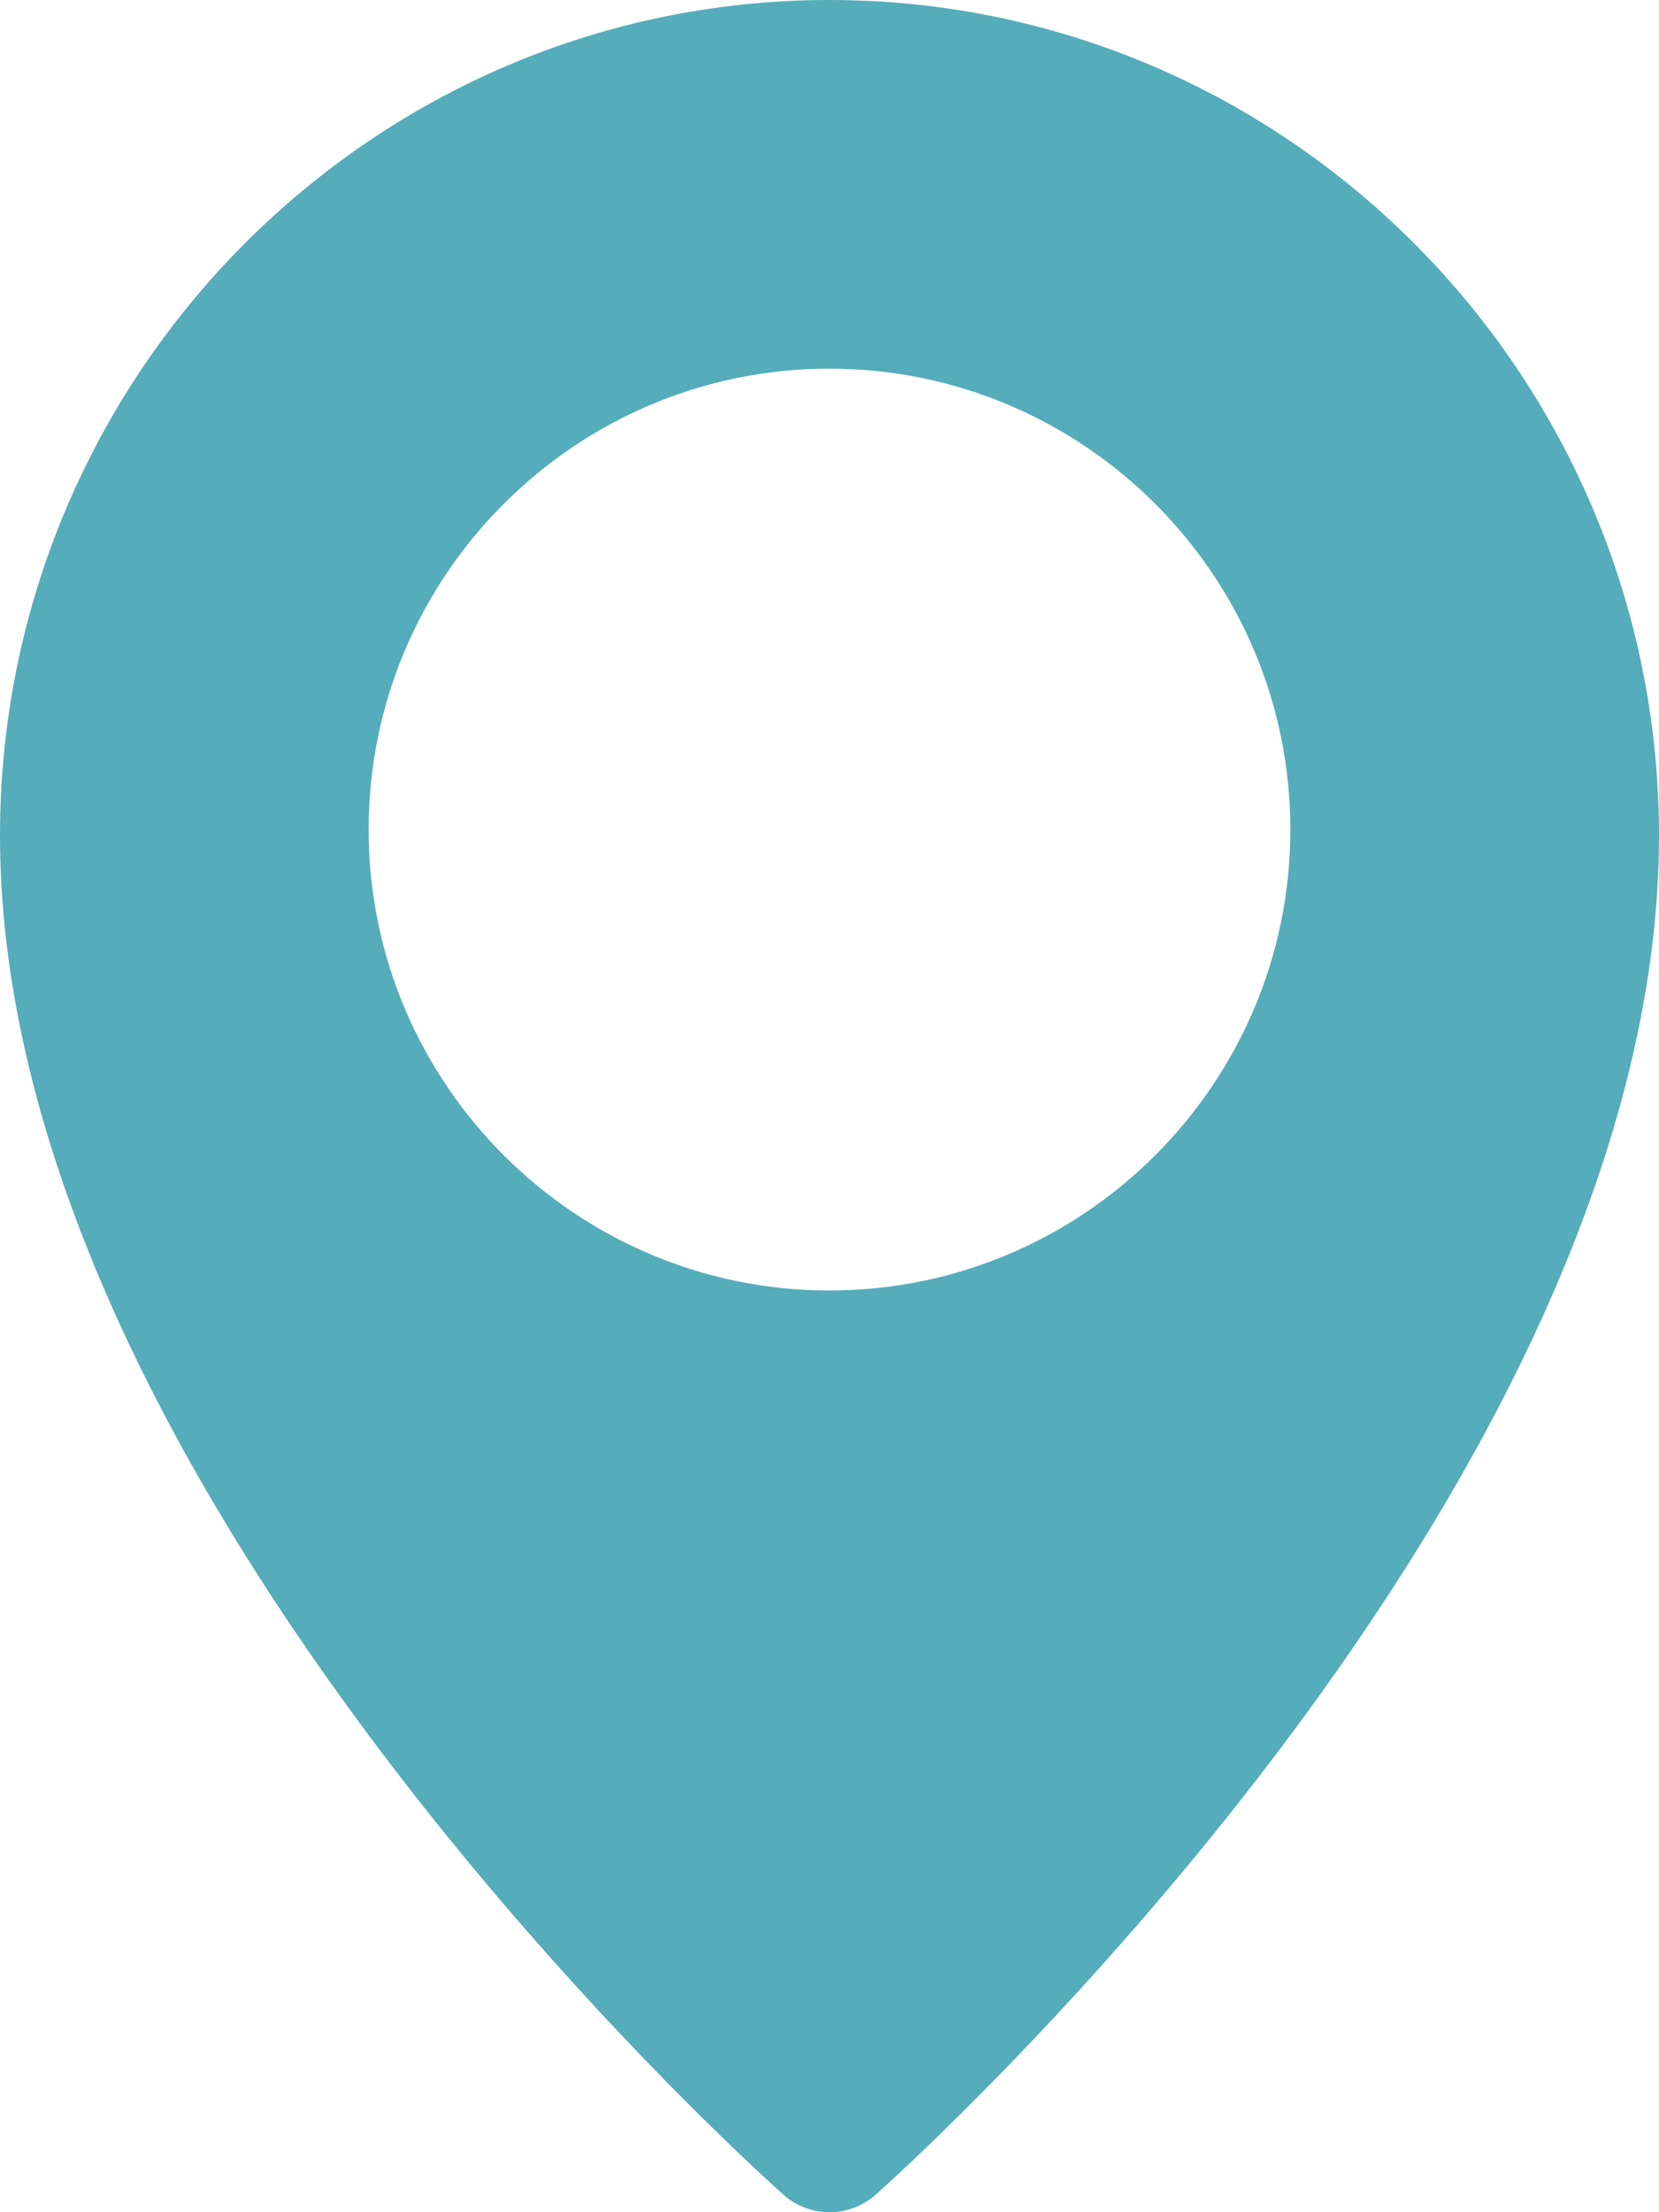
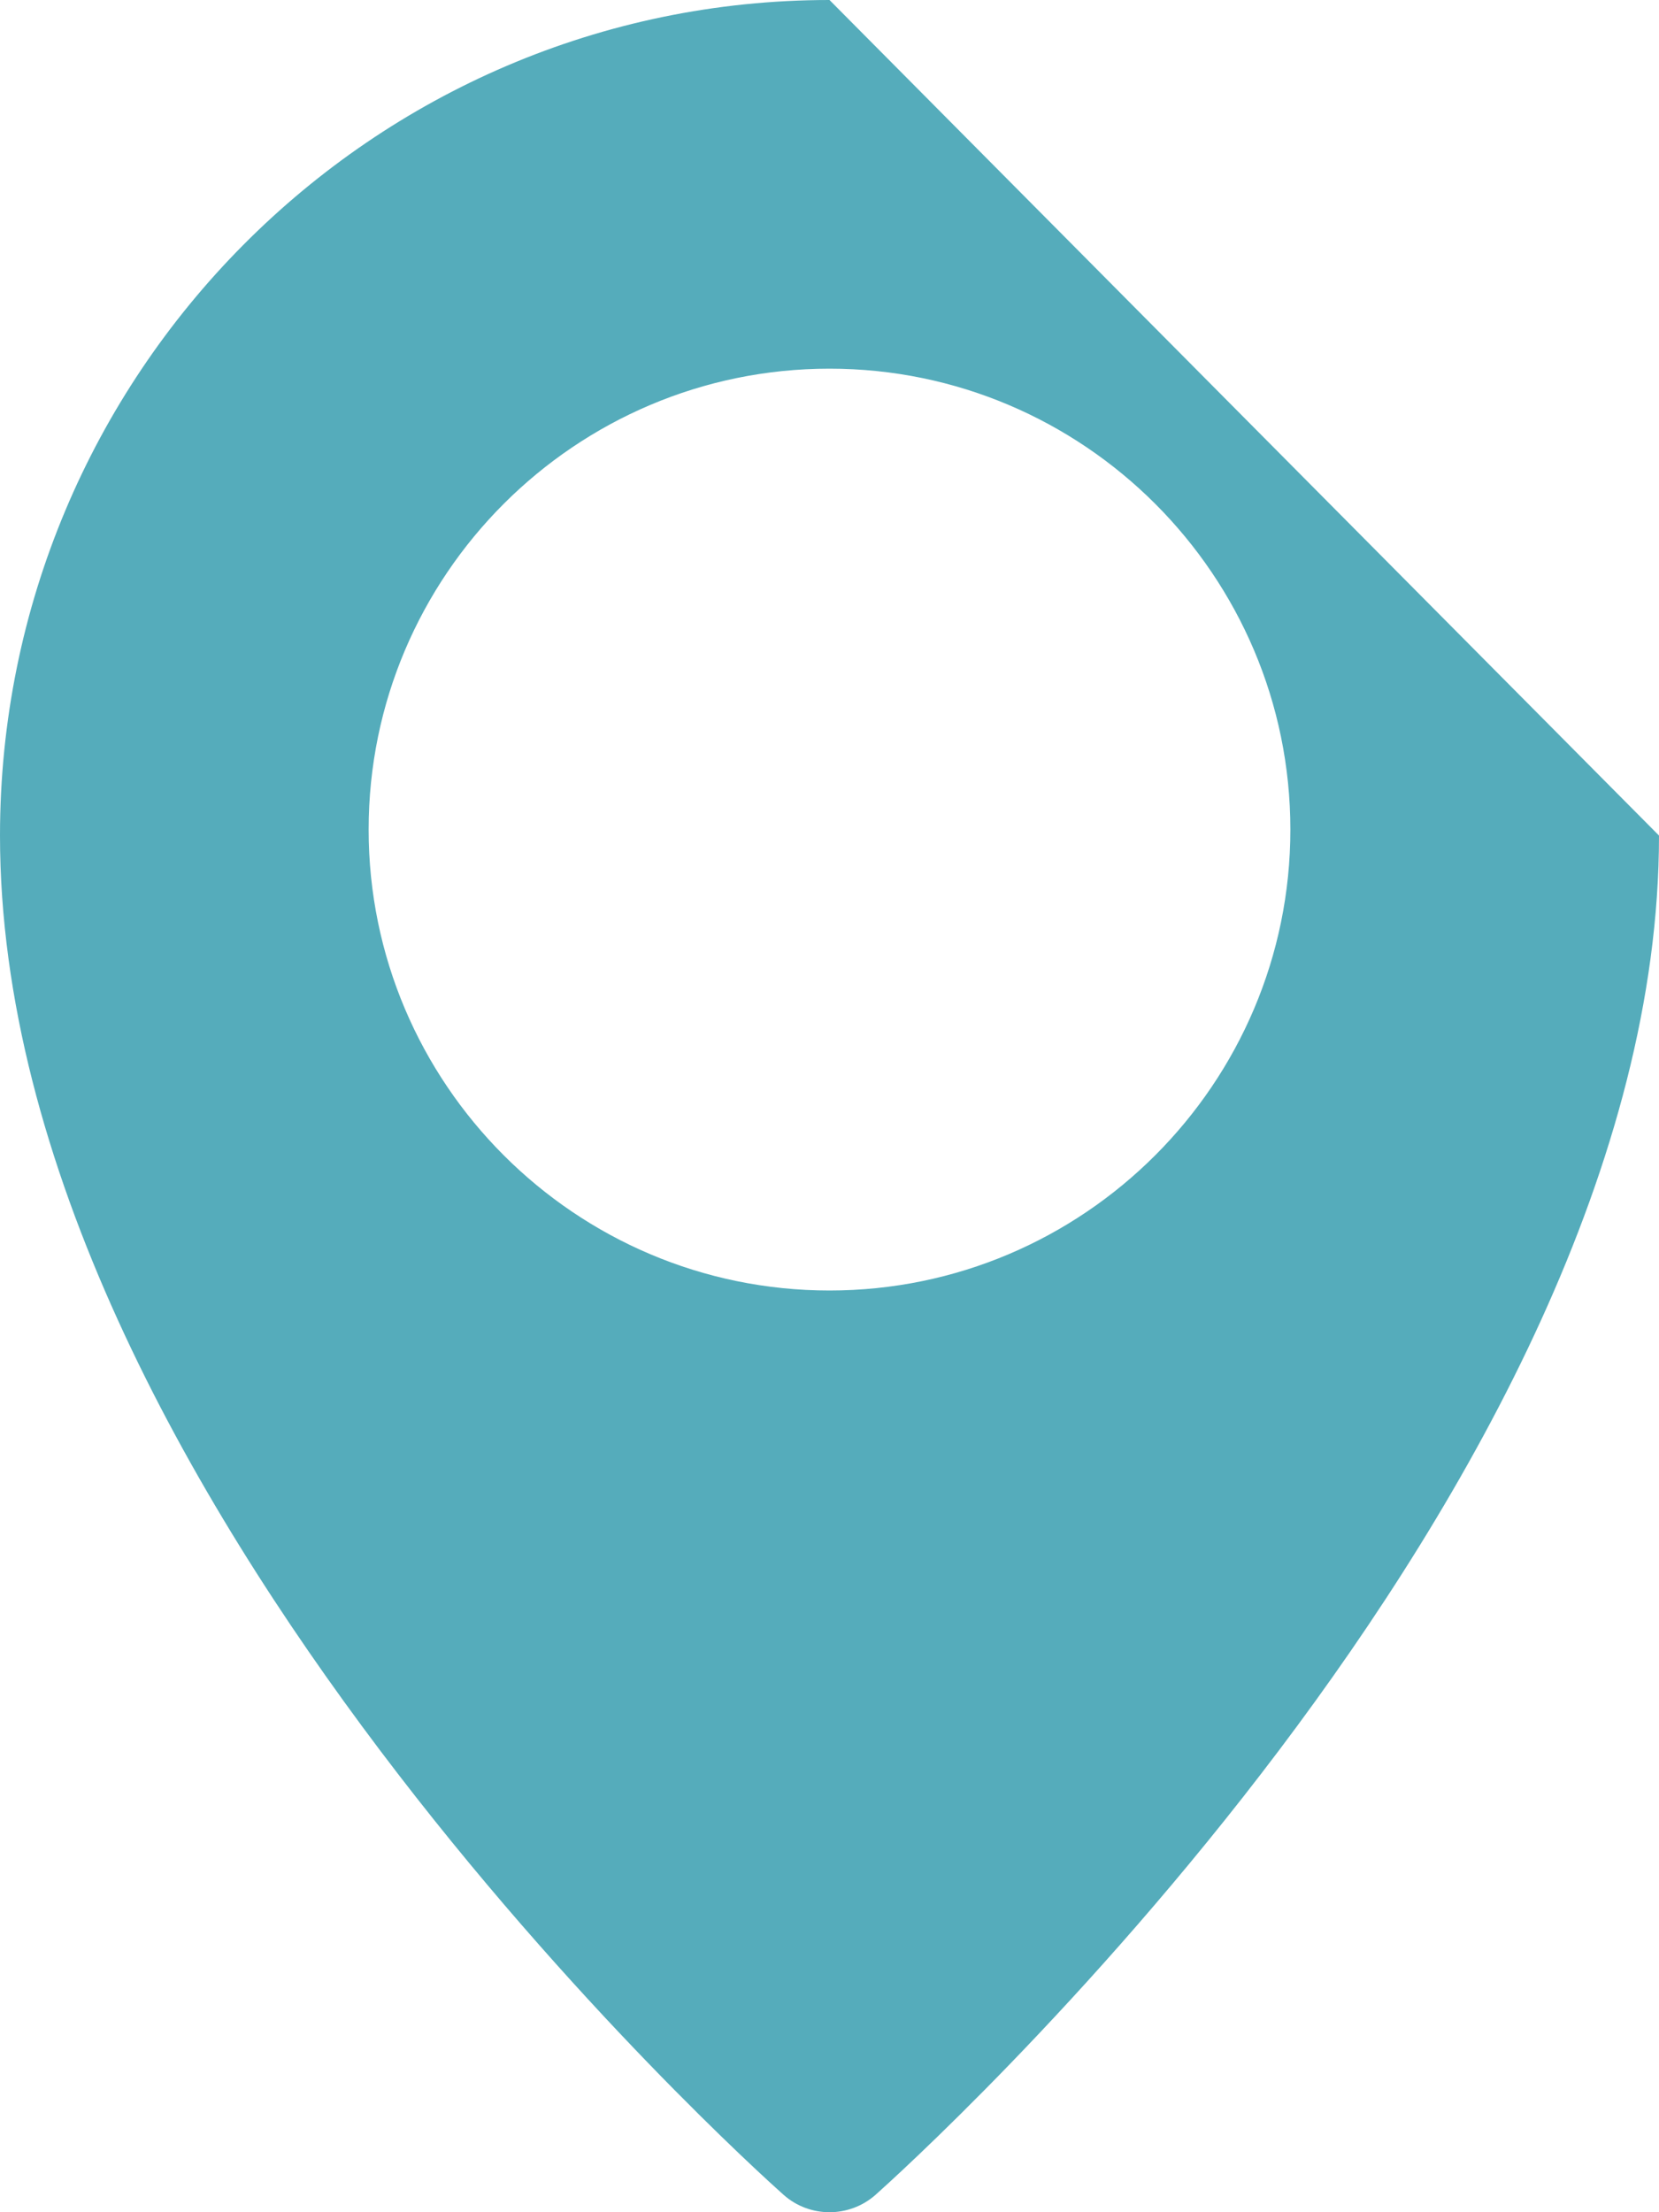
<svg xmlns="http://www.w3.org/2000/svg" width="15" height="20" viewBox="0 0 15 20" fill="none">
-   <path d="M7.5 0C3.365 0 0 3.388 0 7.554C0 13.473 6.795 19.585 7.084 19.842C7.203 19.948 7.352 20 7.5 20C7.648 20 7.797 19.948 7.916 19.843C8.205 19.585 15 13.473 15 7.554C15 3.388 11.635 0 7.5 0ZM7.5 11.667C5.202 11.667 3.333 9.797 3.333 7.5C3.333 5.202 5.202 3.333 7.5 3.333C9.797 3.333 11.667 5.202 11.667 7.5C11.667 9.797 9.797 11.667 7.5 11.667Z" fill="#55ACBB" />
+   <path d="M7.5 0C3.365 0 0 3.388 0 7.554C0 13.473 6.795 19.585 7.084 19.842C7.203 19.948 7.352 20 7.5 20C7.648 20 7.797 19.948 7.916 19.843C8.205 19.585 15 13.473 15 7.554ZM7.5 11.667C5.202 11.667 3.333 9.797 3.333 7.5C3.333 5.202 5.202 3.333 7.5 3.333C9.797 3.333 11.667 5.202 11.667 7.5C11.667 9.797 9.797 11.667 7.5 11.667Z" fill="#55ACBB" />
</svg>